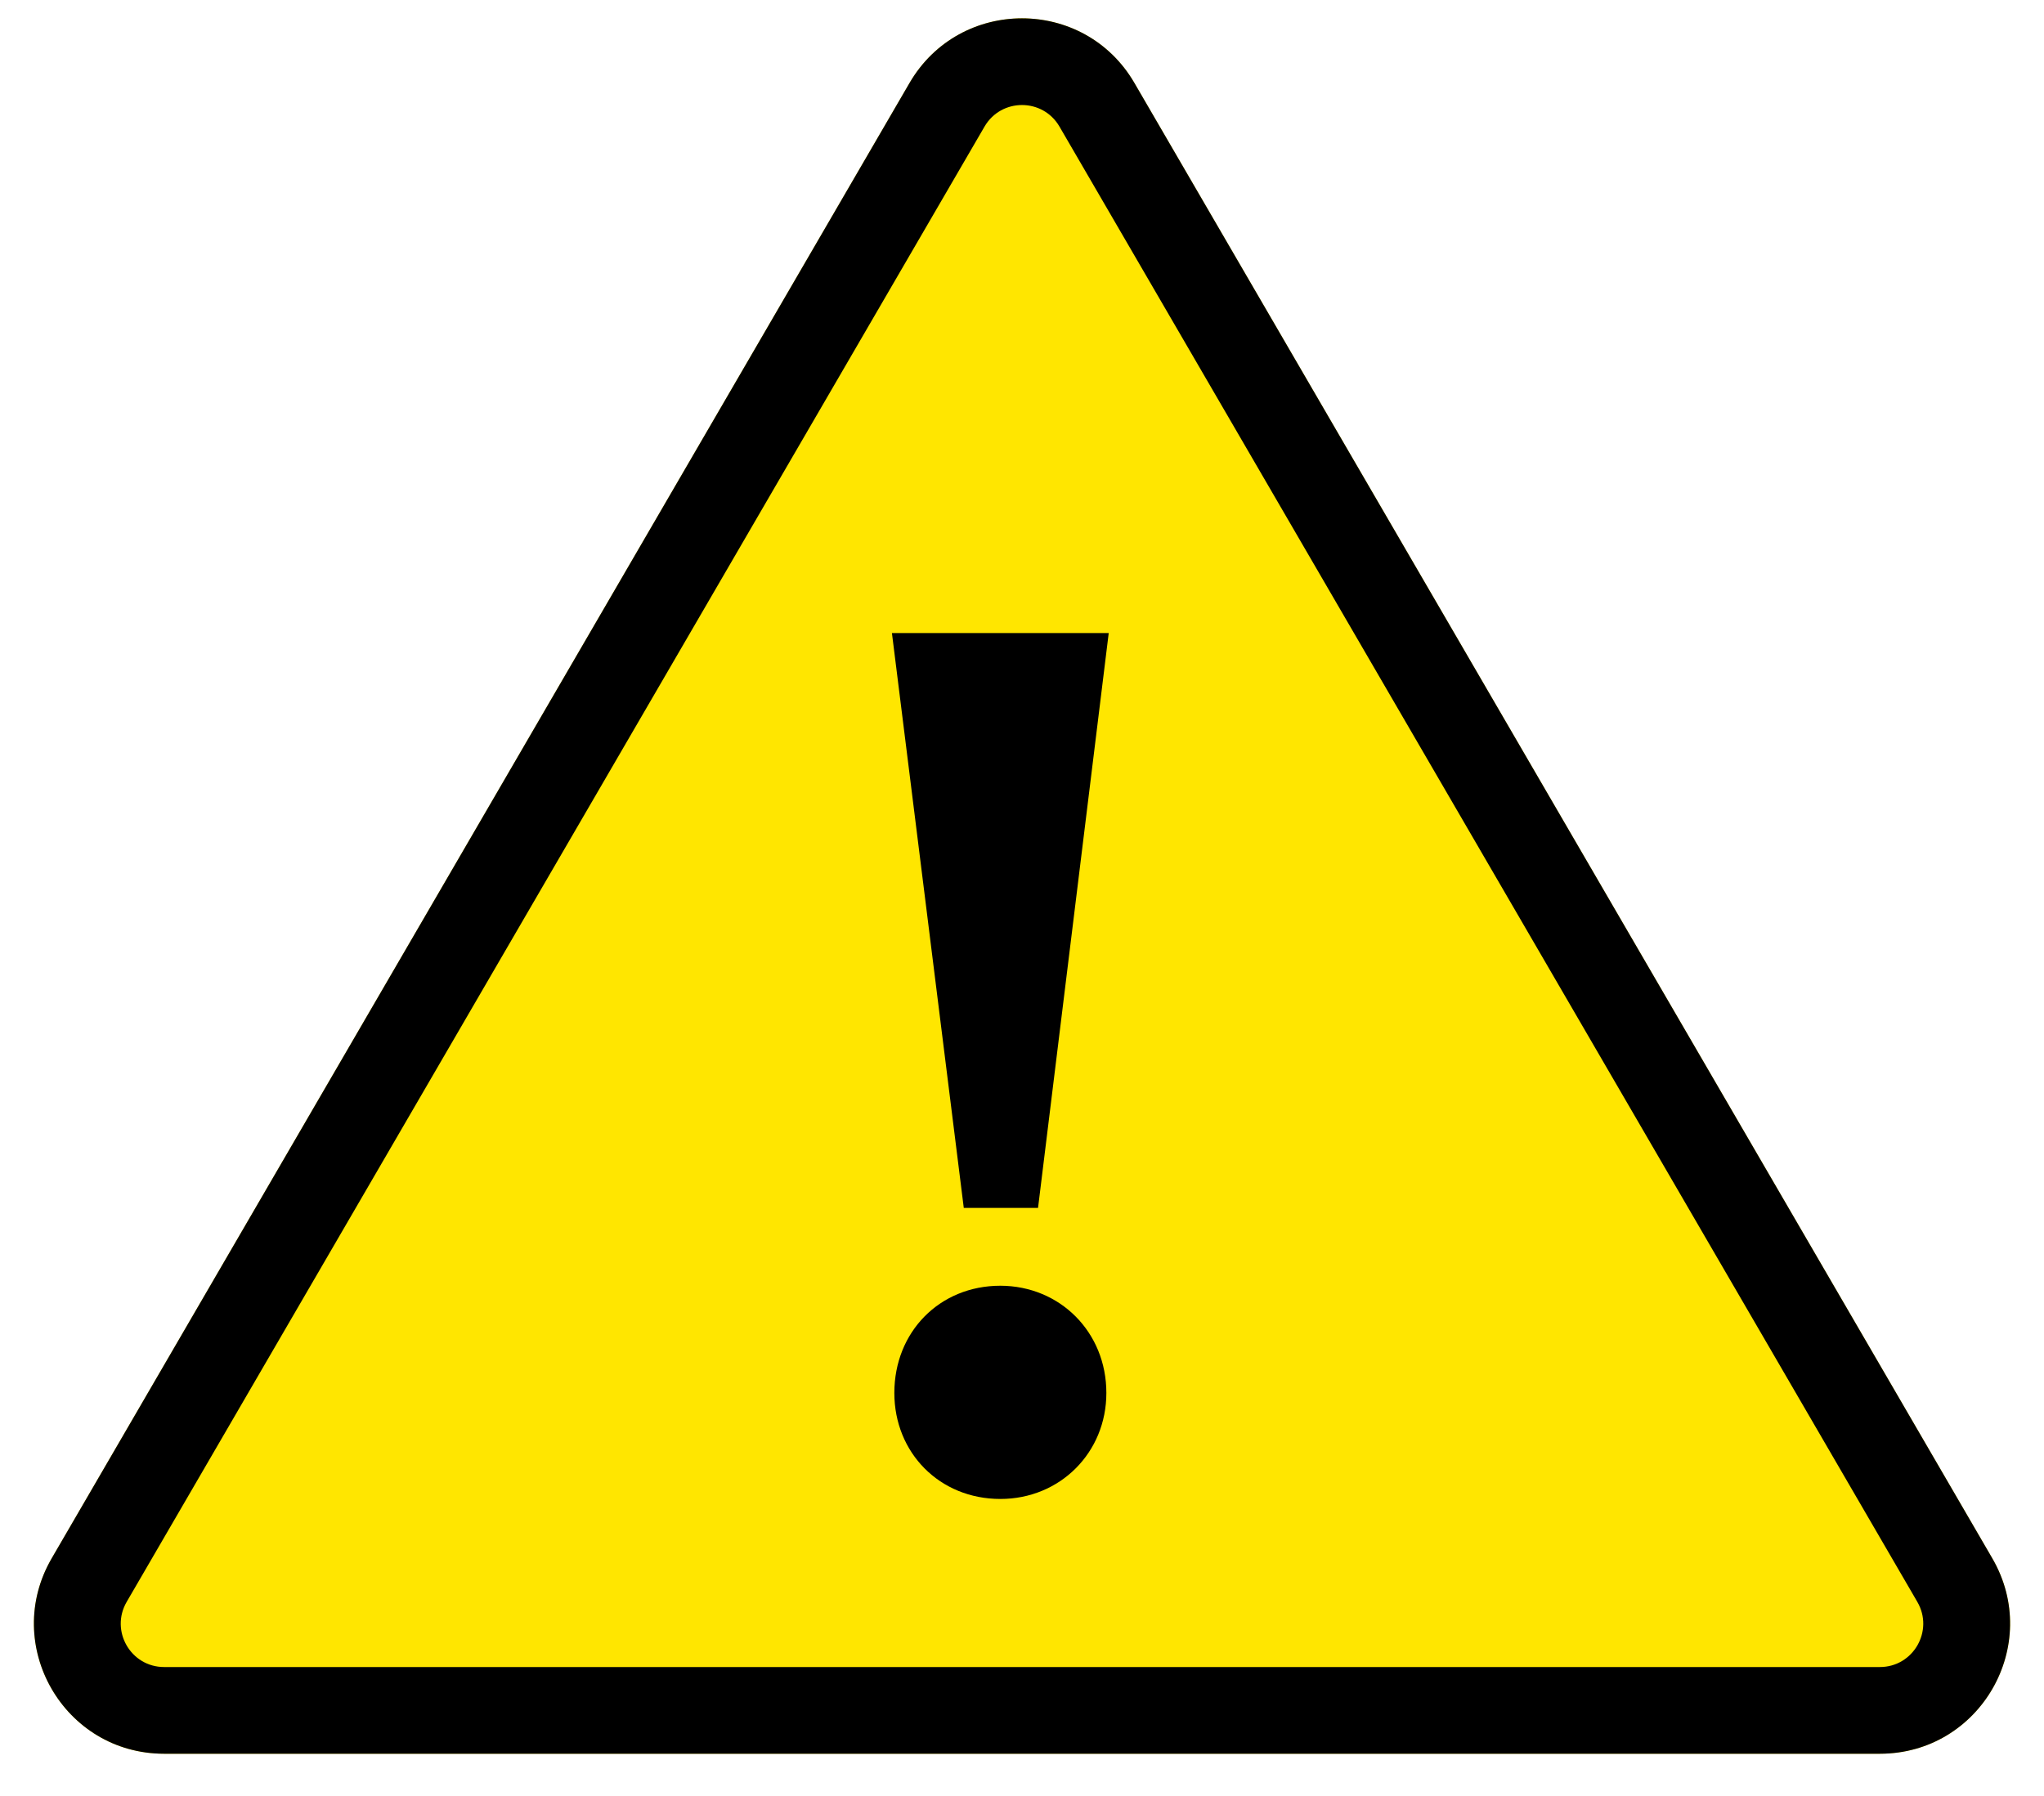
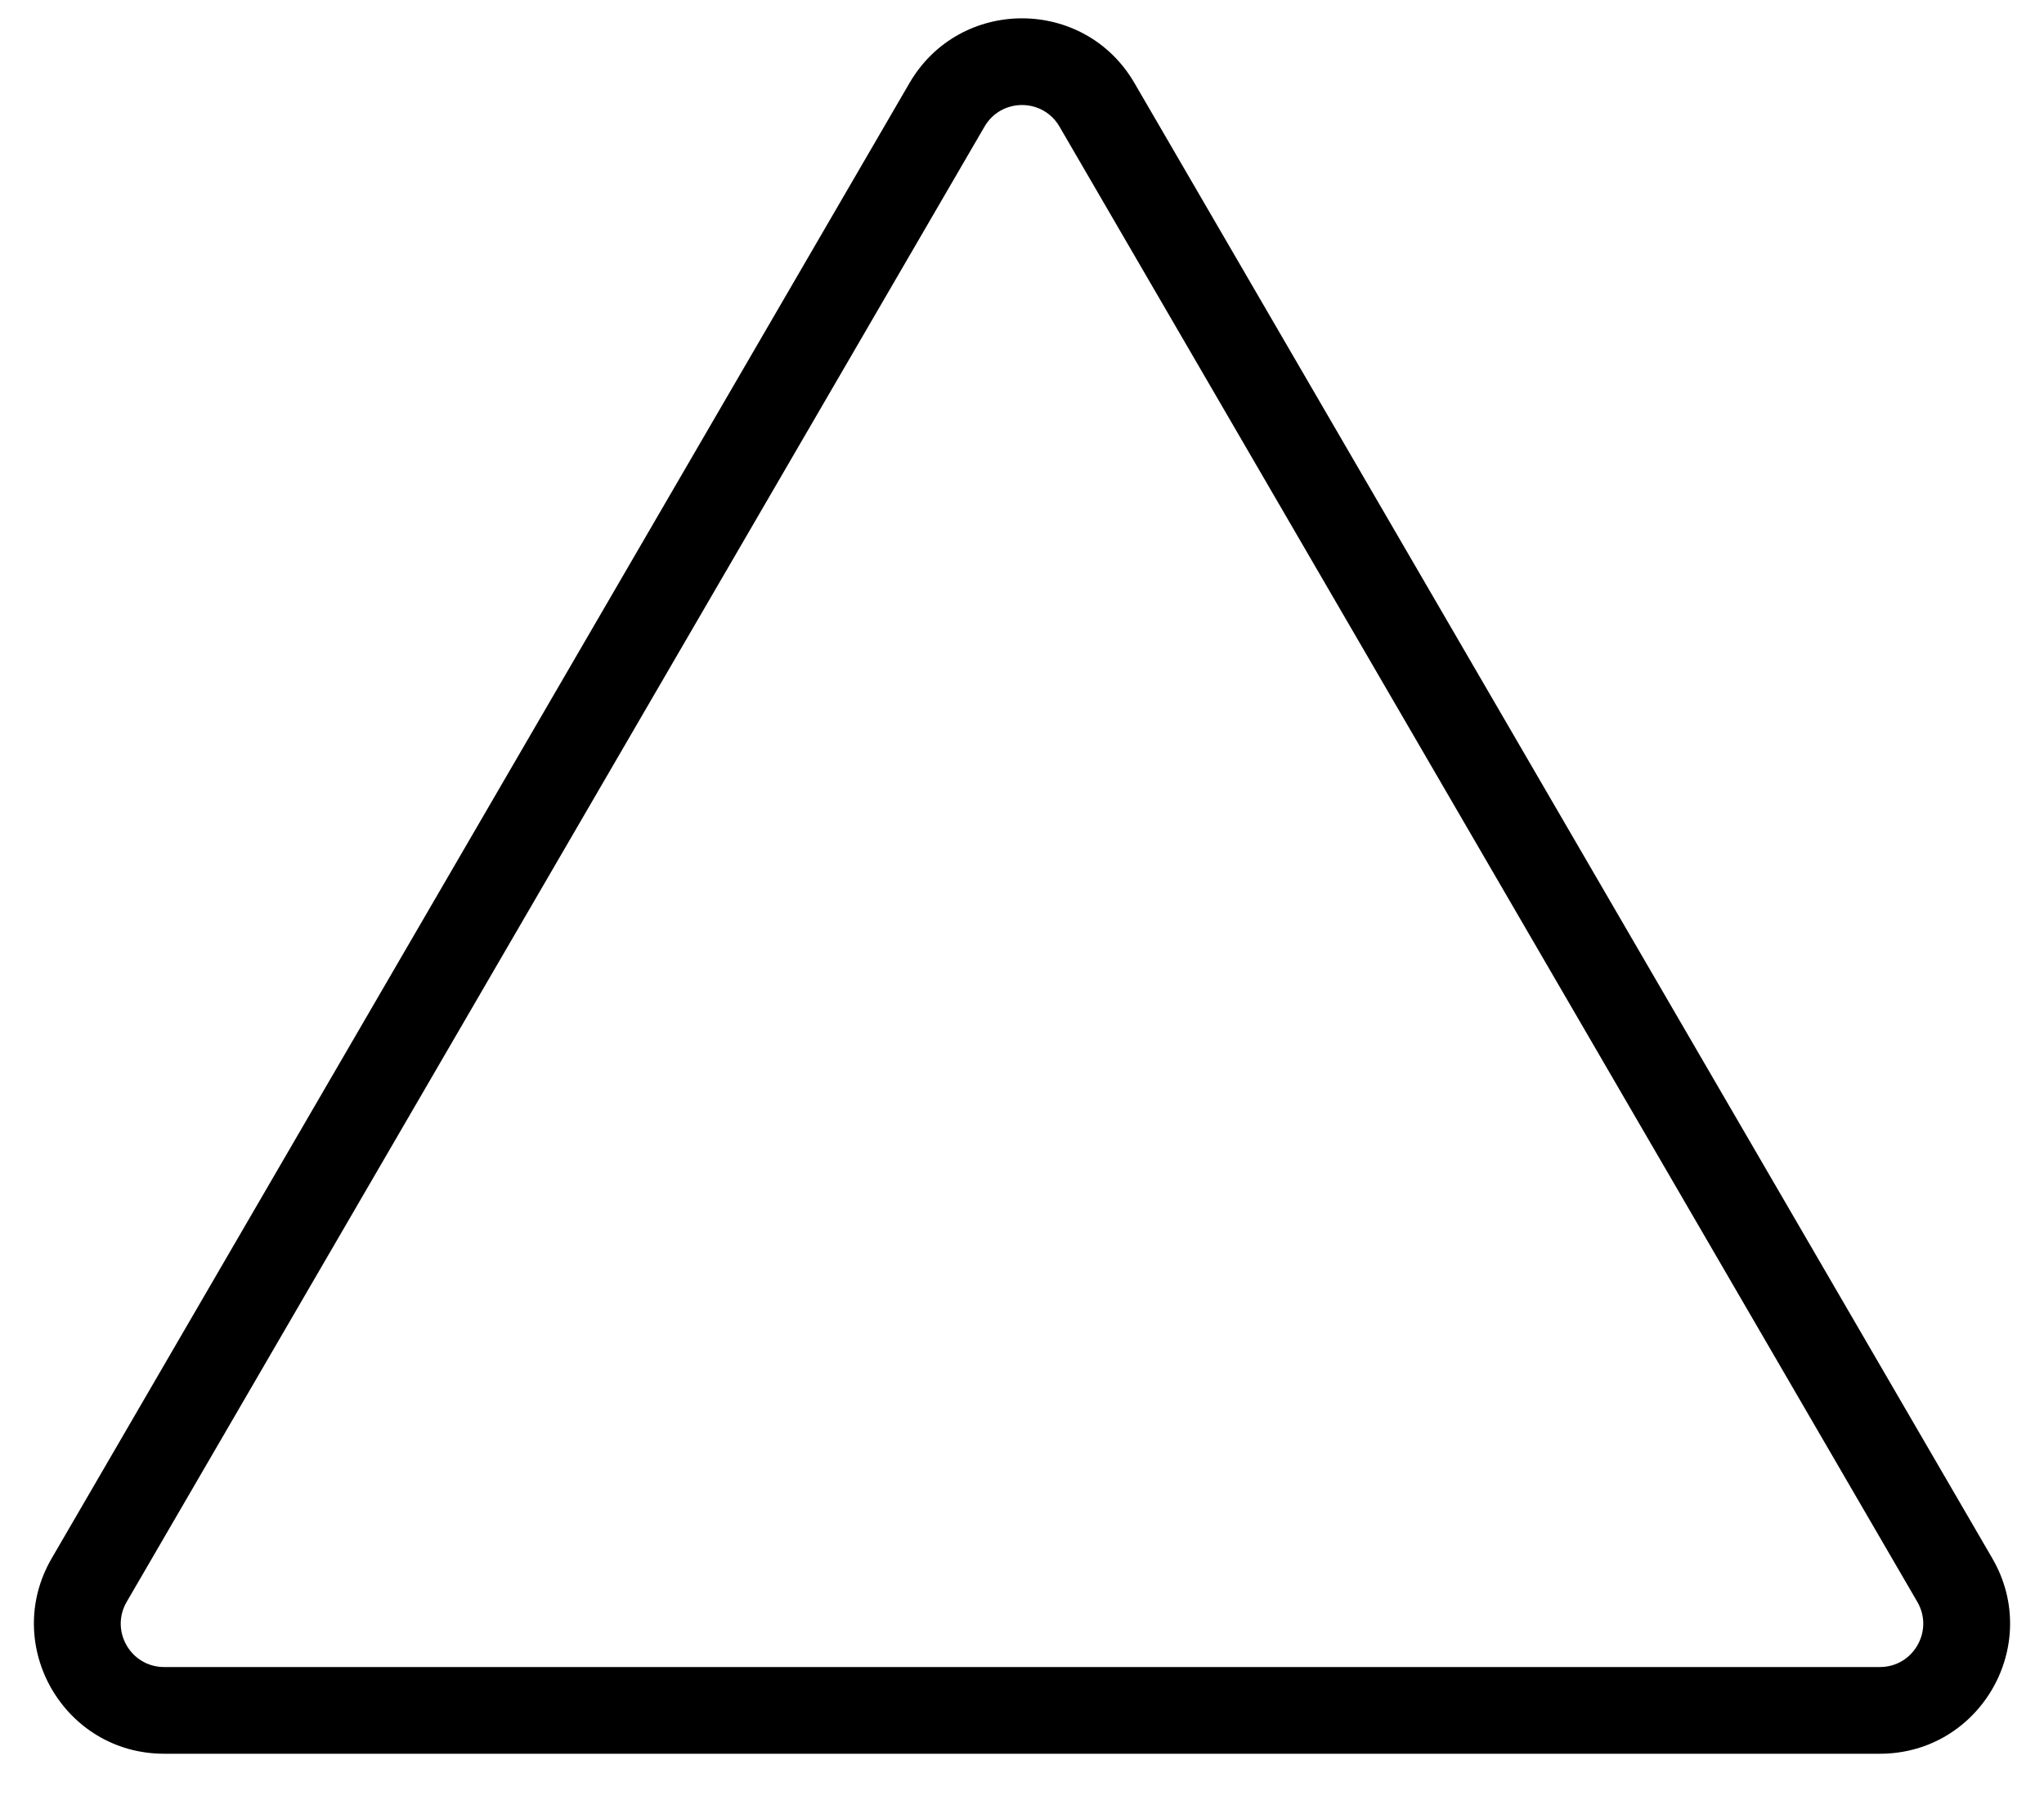
<svg xmlns="http://www.w3.org/2000/svg" width="33" height="29" viewBox="0 0 33 29" fill="none">
-   <path d="M18.315 1.34C17.506 -0.052 15.494 -0.052 14.684 1.34L0.835 25.162C0.021 26.562 1.031 28.318 2.65 28.318H30.35C31.969 28.318 32.979 26.562 32.165 25.162L18.315 1.34Z" fill="#FFE600" />
  <path fill-rule="evenodd" clip-rule="evenodd" d="M15.895 2.044L2.045 25.866C1.774 26.333 2.11 26.918 2.65 26.918H30.35C30.89 26.918 31.226 26.333 30.955 25.866L17.105 2.044C16.835 1.58 16.165 1.58 15.895 2.044ZM14.684 1.34C15.494 -0.052 17.506 -0.052 18.315 1.34L32.165 25.162C32.979 26.562 31.969 28.318 30.35 28.318H2.65C1.031 28.318 0.021 26.562 0.835 25.162L14.684 1.34Z" fill="black" />
-   <path d="M14.4 10.222H17.9L16.759 19.504H15.56L14.4 10.222ZM17.862 22.492C17.862 23.456 17.114 24.204 16.151 24.204C15.167 24.204 14.439 23.456 14.439 22.492C14.439 21.509 15.167 20.761 16.151 20.761C17.114 20.763 17.862 21.51 17.862 22.492Z" fill="black" />
</svg>